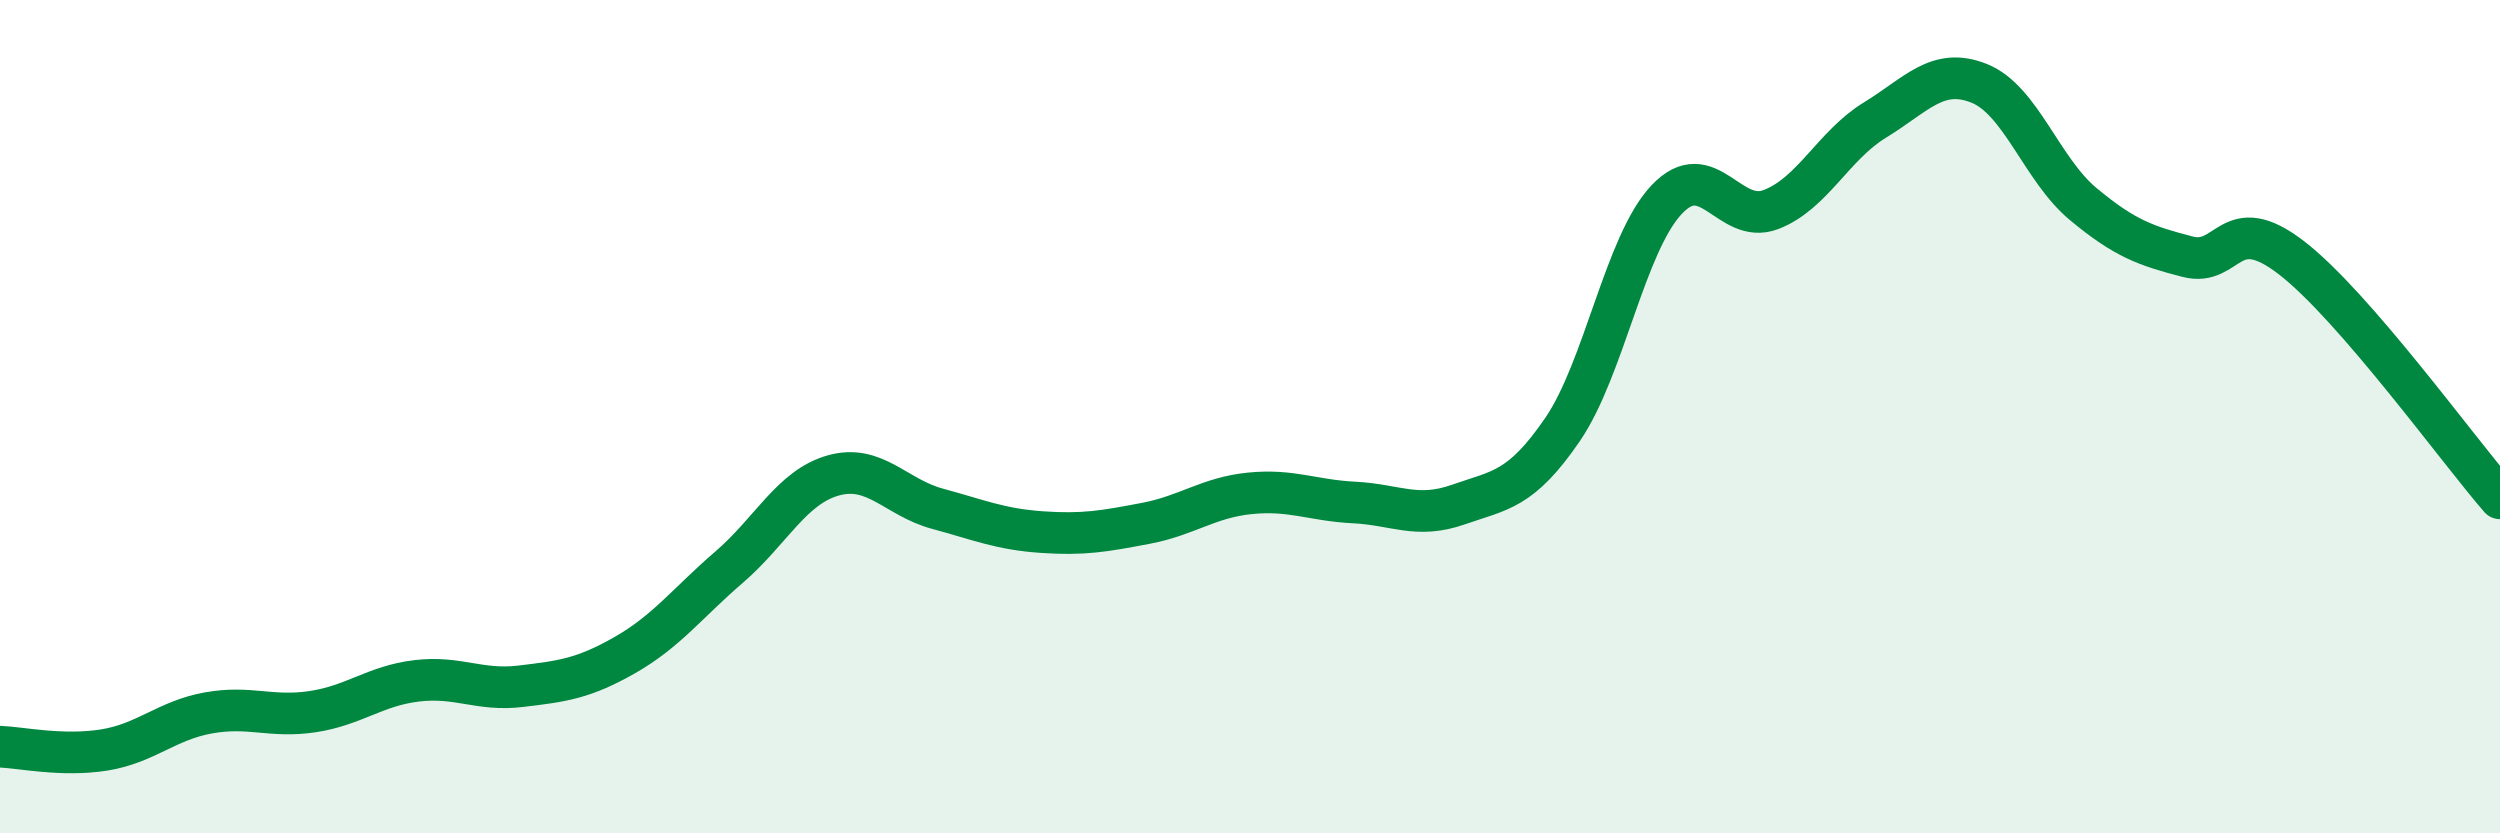
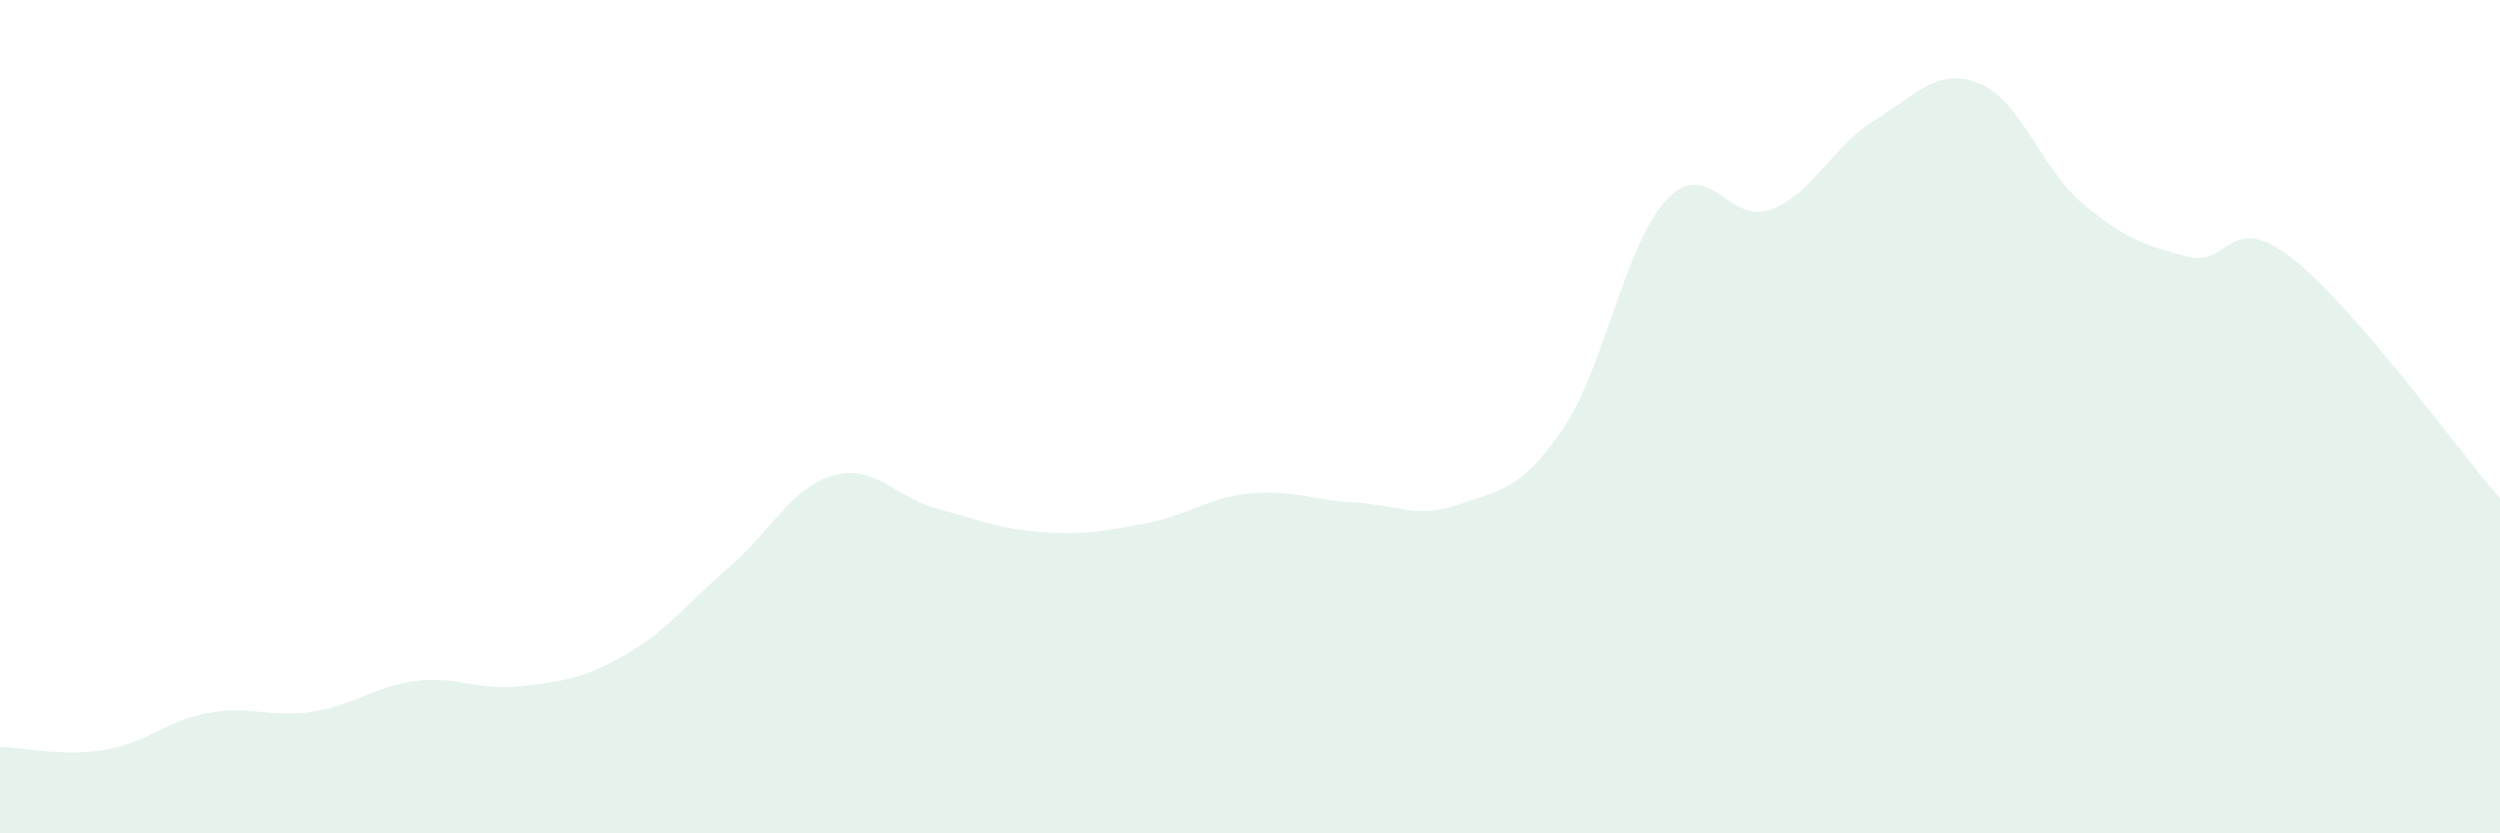
<svg xmlns="http://www.w3.org/2000/svg" width="60" height="20" viewBox="0 0 60 20">
  <path d="M 0,17.92 C 0.5,17.94 1.5,18.16 2.5,18 C 3.5,17.84 4,17.29 5,17.11 C 6,16.93 6.5,17.23 7.5,17.08 C 8.5,16.93 9,16.46 10,16.34 C 11,16.22 11.5,16.59 12.5,16.47 C 13.5,16.35 14,16.29 15,15.72 C 16,15.15 16.5,14.47 17.5,13.61 C 18.5,12.75 19,11.69 20,11.41 C 21,11.13 21.5,11.94 22.5,12.21 C 23.5,12.48 24,12.7 25,12.77 C 26,12.84 26.5,12.75 27.5,12.56 C 28.5,12.37 29,11.94 30,11.84 C 31,11.74 31.5,12.01 32.5,12.06 C 33.5,12.11 34,12.46 35,12.11 C 36,11.76 36.5,11.77 37.5,10.31 C 38.5,8.85 39,5.85 40,4.79 C 41,3.73 41.5,5.41 42.5,5.03 C 43.5,4.65 44,3.49 45,2.88 C 46,2.27 46.5,1.6 47.5,2 C 48.5,2.4 49,4.07 50,4.9 C 51,5.73 51.5,5.9 52.5,6.16 C 53.5,6.42 53.5,5.03 55,6.19 C 56.5,7.35 59,10.81 60,11.96L60 20L0 20Z" fill="#008740" opacity="0.1" stroke-linecap="round" stroke-linejoin="round" />
-   <path d="M 0,17.92 C 0.5,17.94 1.5,18.16 2.5,18 C 3.5,17.84 4,17.29 5,17.11 C 6,16.93 6.5,17.23 7.5,17.08 C 8.5,16.93 9,16.46 10,16.34 C 11,16.22 11.5,16.59 12.5,16.47 C 13.5,16.35 14,16.29 15,15.72 C 16,15.15 16.5,14.47 17.5,13.61 C 18.5,12.75 19,11.69 20,11.41 C 21,11.13 21.5,11.94 22.5,12.21 C 23.5,12.48 24,12.7 25,12.77 C 26,12.84 26.5,12.75 27.5,12.56 C 28.5,12.37 29,11.94 30,11.84 C 31,11.74 31.5,12.01 32.5,12.06 C 33.5,12.11 34,12.46 35,12.11 C 36,11.76 36.5,11.77 37.5,10.31 C 38.5,8.85 39,5.85 40,4.79 C 41,3.73 41.5,5.41 42.5,5.03 C 43.5,4.65 44,3.49 45,2.88 C 46,2.27 46.5,1.6 47.5,2 C 48.5,2.4 49,4.07 50,4.9 C 51,5.73 51.5,5.9 52.5,6.16 C 53.5,6.42 53.5,5.03 55,6.19 C 56.5,7.35 59,10.81 60,11.96" stroke="#008740" stroke-width="1" fill="none" stroke-linecap="round" stroke-linejoin="round" />
</svg>